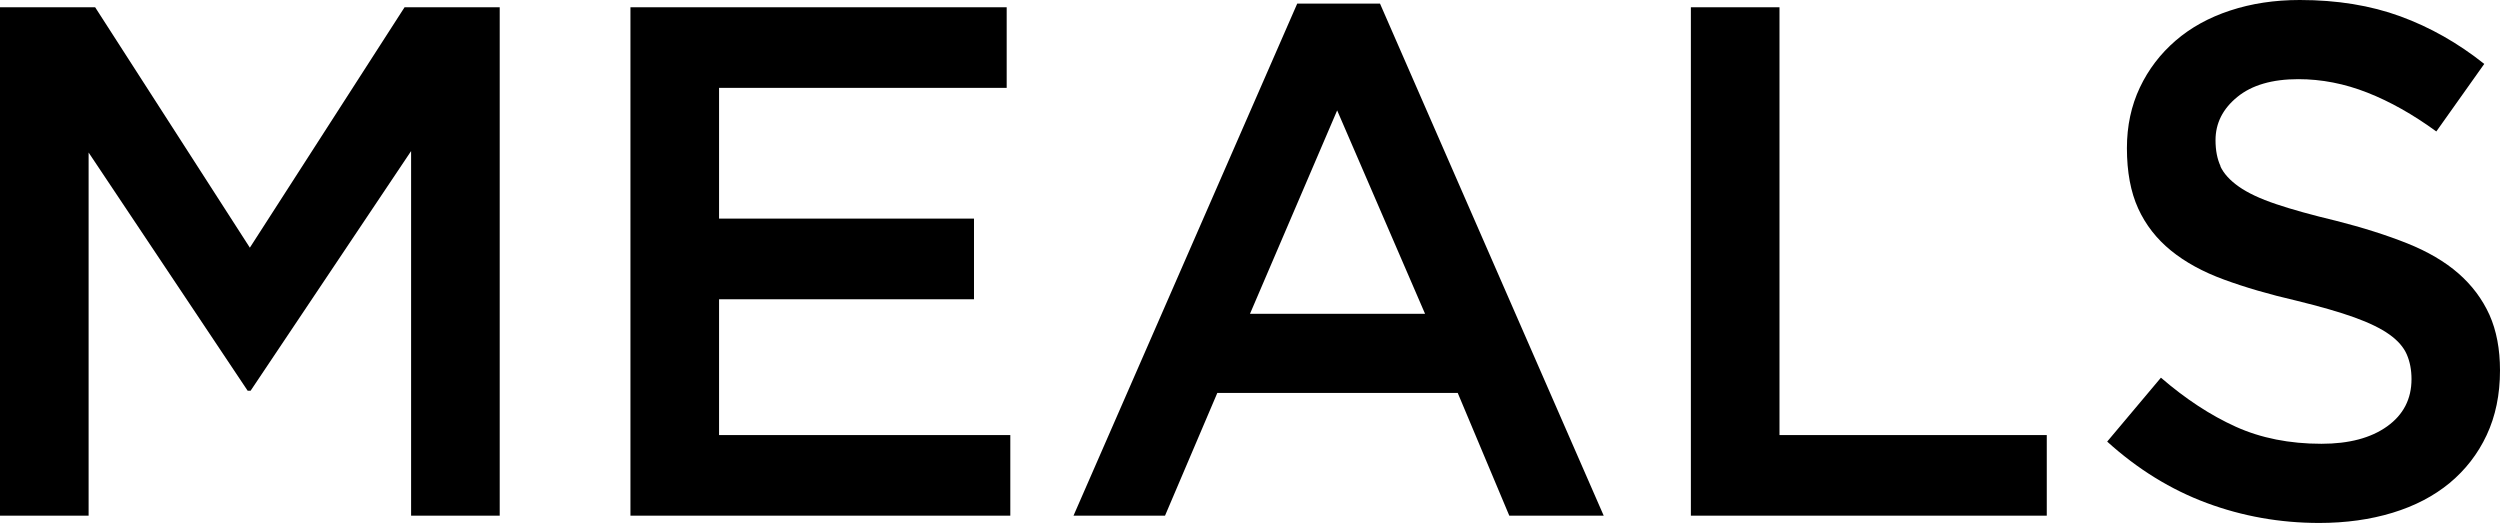
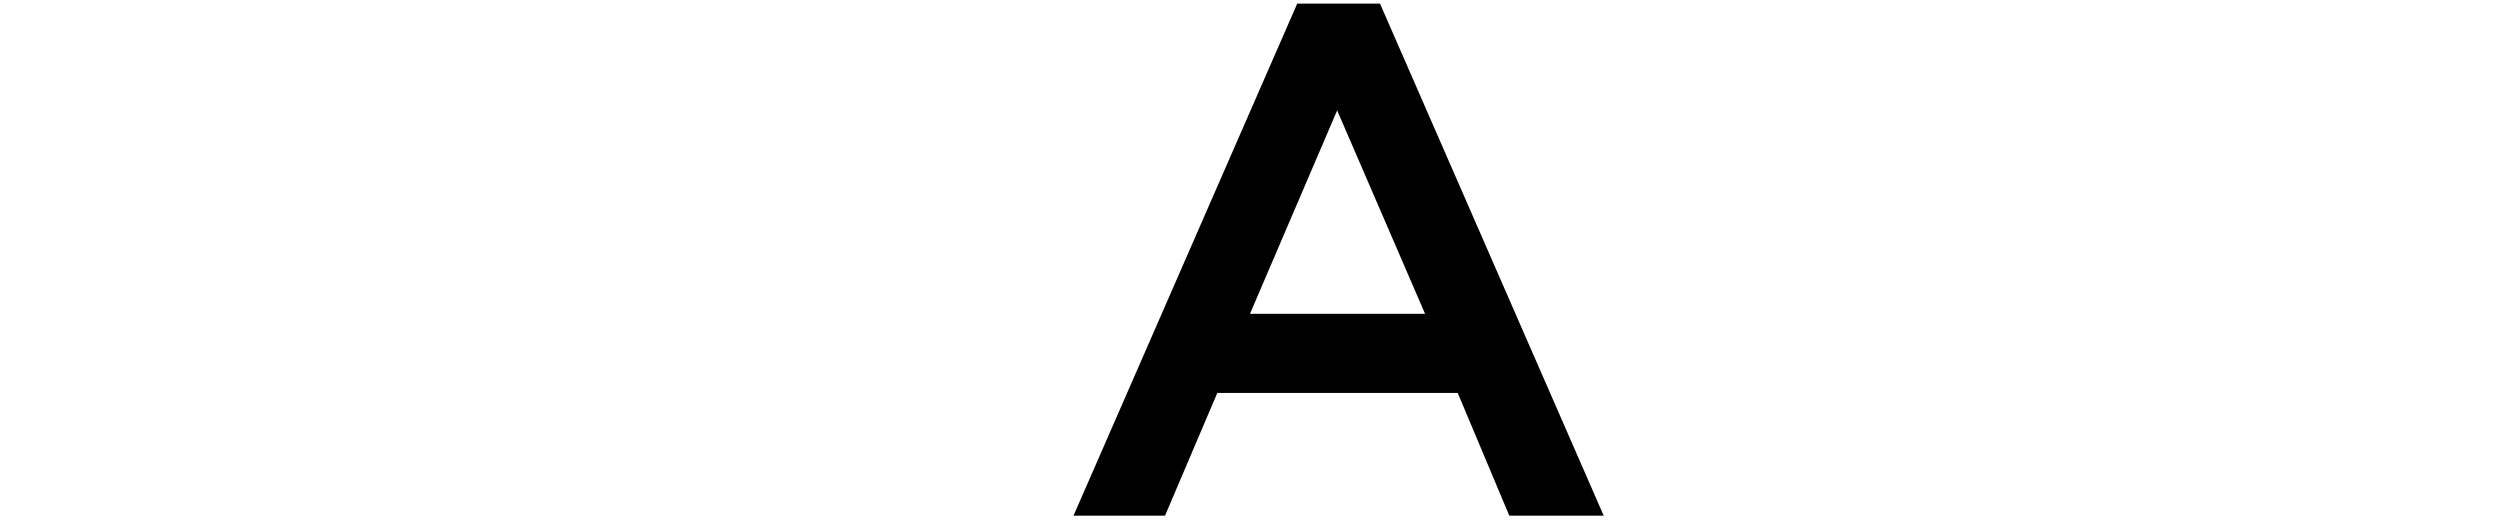
<svg xmlns="http://www.w3.org/2000/svg" id="_レイヤー_2" viewBox="0 0 206.52 43.2">
  <g id="MEALS_画像">
-     <path d="m20.7,32.28h-.24L7.32,12.6v30H0V.6h7.86l12.78,19.86L33.42.6h7.86v42h-7.32V12.48l-13.26,19.8Z" />
-     <path d="m83.16,7.26h-23.76v10.8h21.06v6.66h-21.06v11.22h24.06v6.66h-31.38V.6h31.08v6.66Z" />
    <path d="m132.48,42.6h-7.8l-4.26-10.14h-19.86l-4.32,10.14h-7.56L107.16.3h6.84l18.48,42.3Zm-22.02-33.48l-7.2,16.8h14.46l-7.26-16.8Z" />
-     <path d="m139.68.6h7.32v35.34h22.08v6.66h-29.4V.6Z" />
-     <path d="m183.42,13.74c.28.6.79,1.16,1.53,1.68.74.52,1.76,1,3.07,1.44,1.3.44,2.96.9,4.96,1.38,2.21.56,4.16,1.18,5.87,1.86,1.7.68,3.12,1.51,4.24,2.49,1.12.98,1.97,2.12,2.56,3.42.58,1.3.87,2.83.87,4.59,0,2-.37,3.78-1.1,5.34-.73,1.56-1.76,2.88-3.06,3.96-1.31,1.08-2.88,1.9-4.72,2.46-1.84.56-3.86.84-6.05.84-3.24,0-6.34-.55-9.3-1.65-2.96-1.1-5.7-2.79-8.22-5.07l4.44-5.28c2.04,1.76,4.1,3.11,6.18,4.05,2.08.94,4.44,1.41,7.08,1.41,2.28,0,4.09-.48,5.43-1.44s2.01-2.26,2.01-3.9c0-.76-.13-1.44-.39-2.04-.26-.6-.74-1.15-1.44-1.65-.7-.5-1.67-.97-2.89-1.41-1.22-.44-2.82-.9-4.78-1.38-2.25-.52-4.24-1.1-5.98-1.74-1.75-.64-3.21-1.44-4.39-2.4-1.18-.96-2.09-2.12-2.71-3.48-.62-1.36-.93-3.02-.93-4.98,0-1.84.36-3.51,1.07-5.01.71-1.5,1.7-2.79,2.95-3.87,1.25-1.08,2.75-1.91,4.51-2.49,1.76-.58,3.67-.87,5.75-.87,3.08,0,5.85.45,8.31,1.35s4.77,2.21,6.93,3.93l-3.96,5.58c-1.92-1.4-3.82-2.47-5.7-3.21-1.88-.74-3.78-1.11-5.7-1.11-2.16,0-3.84.49-5.04,1.47-1.2.98-1.8,2.17-1.8,3.57,0,.84.14,1.56.42,2.16Z" />
  </g>
</svg>